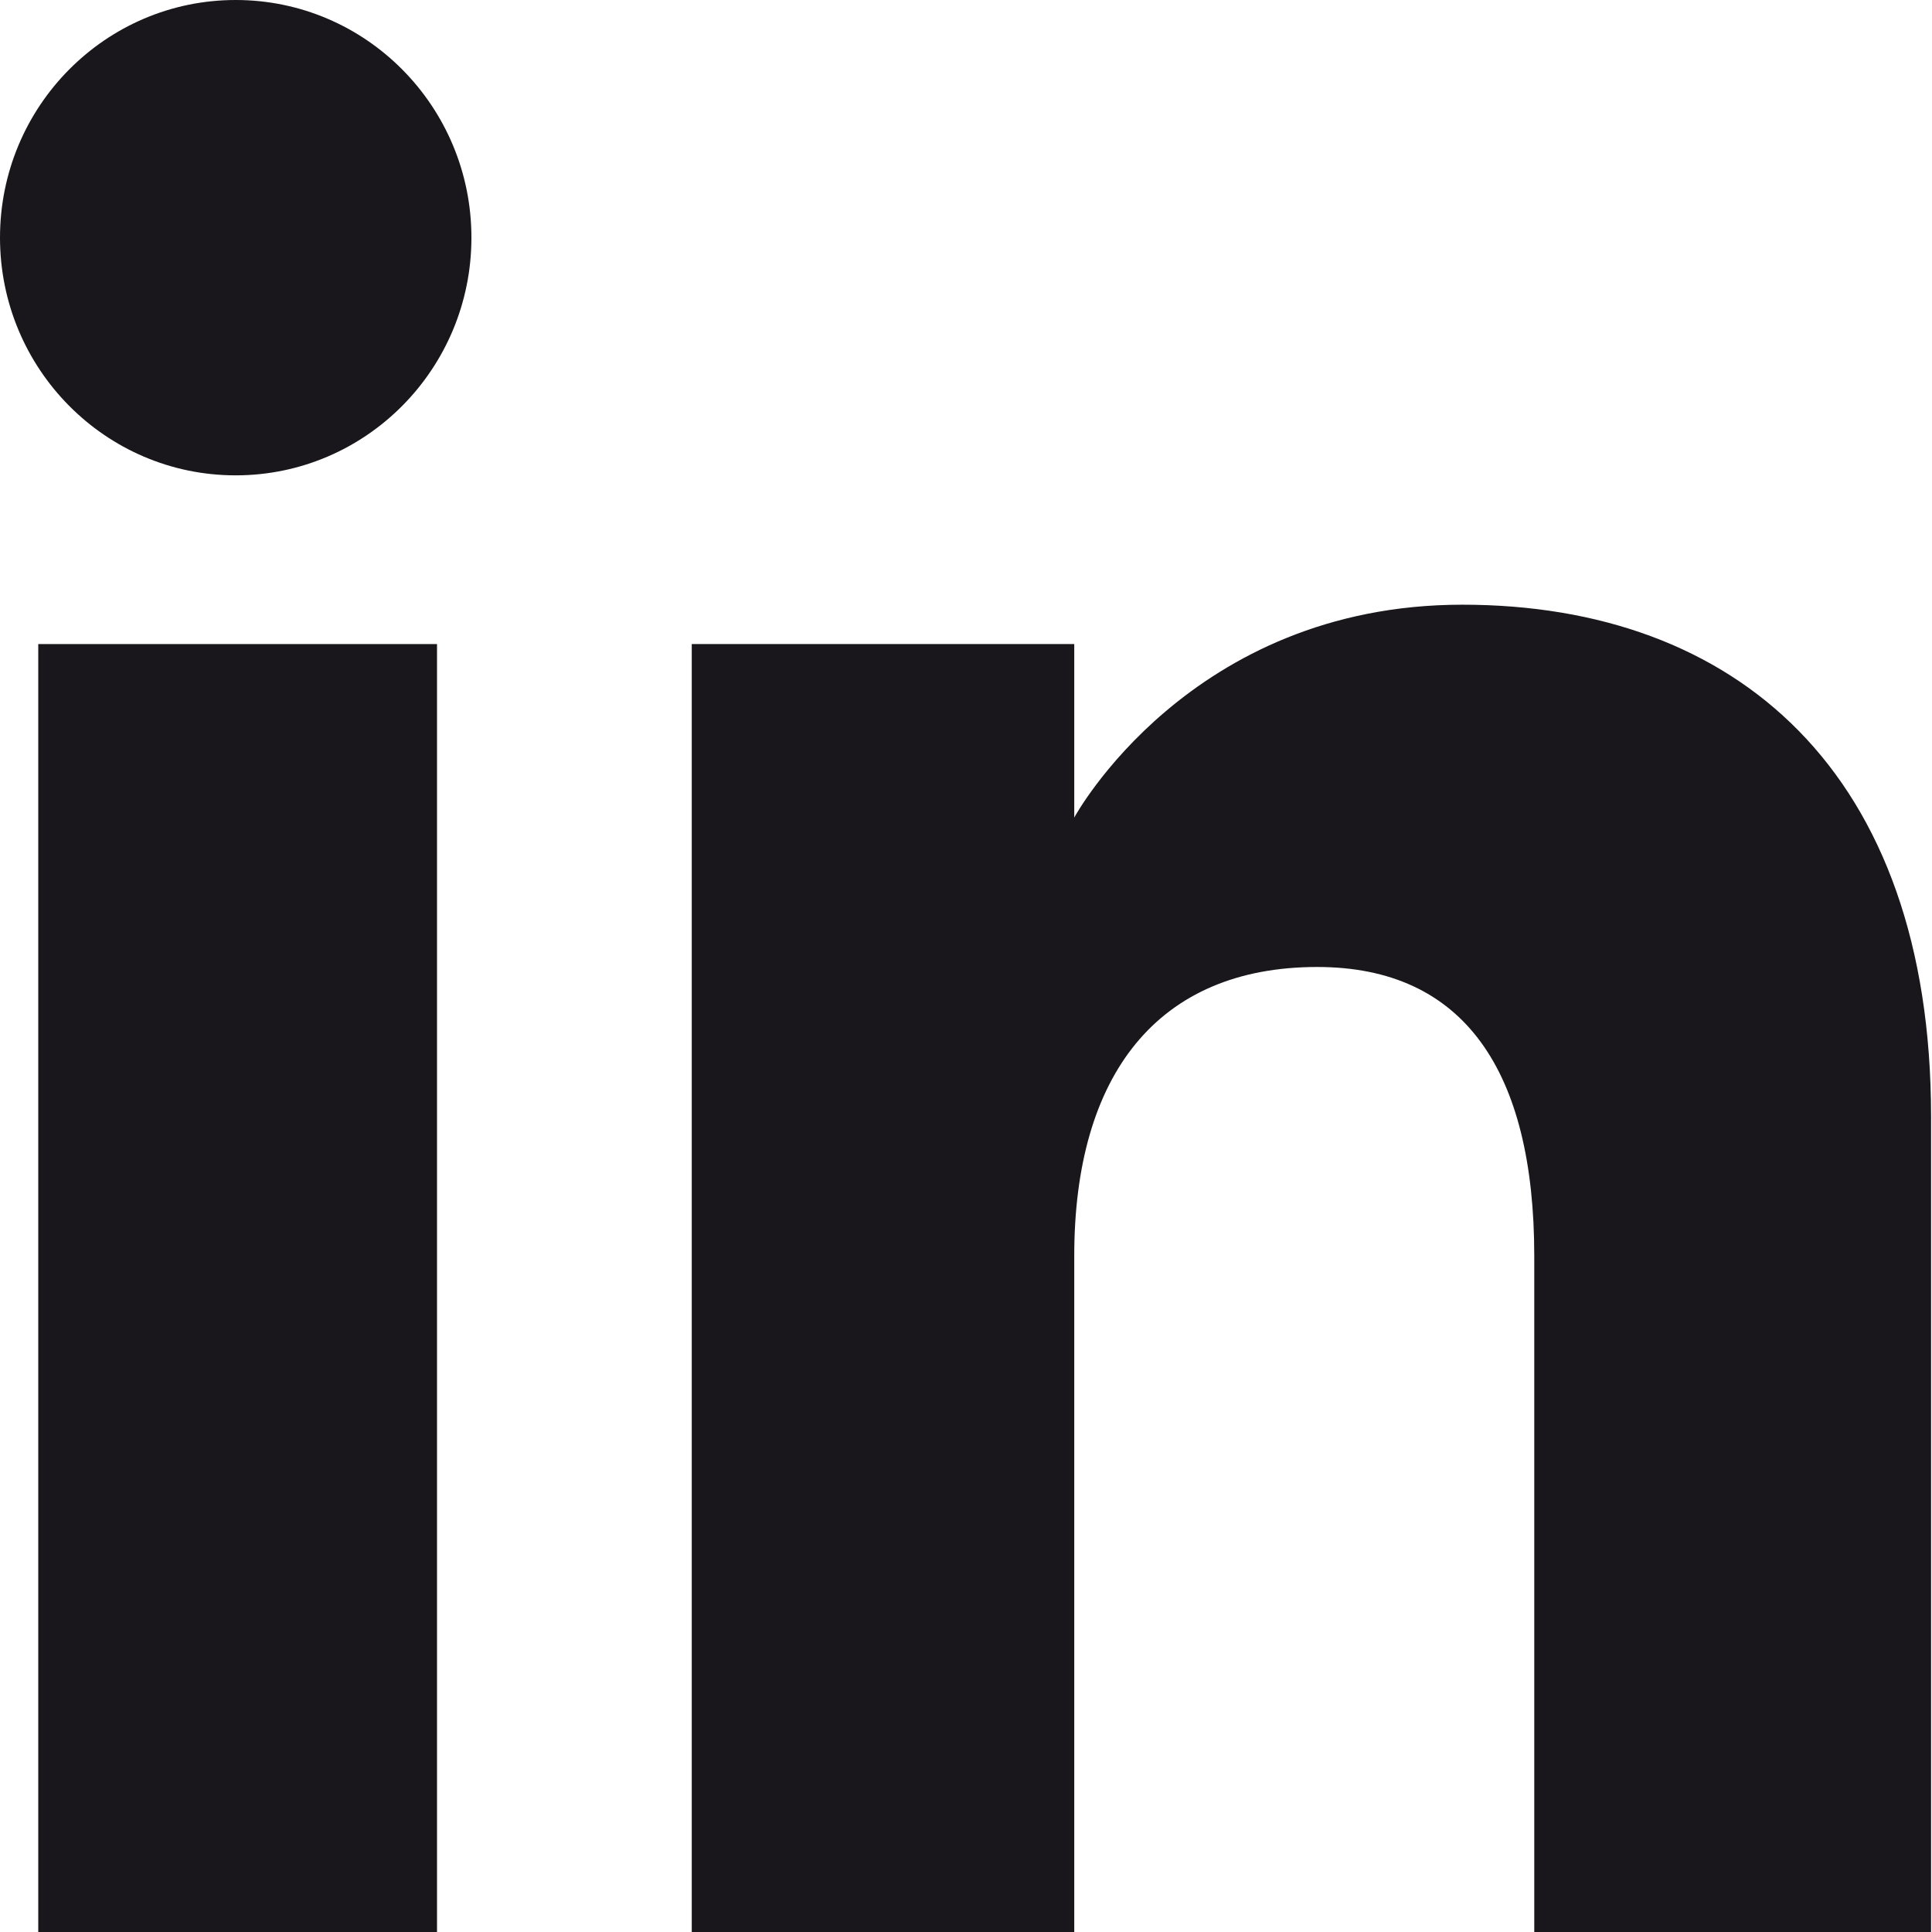
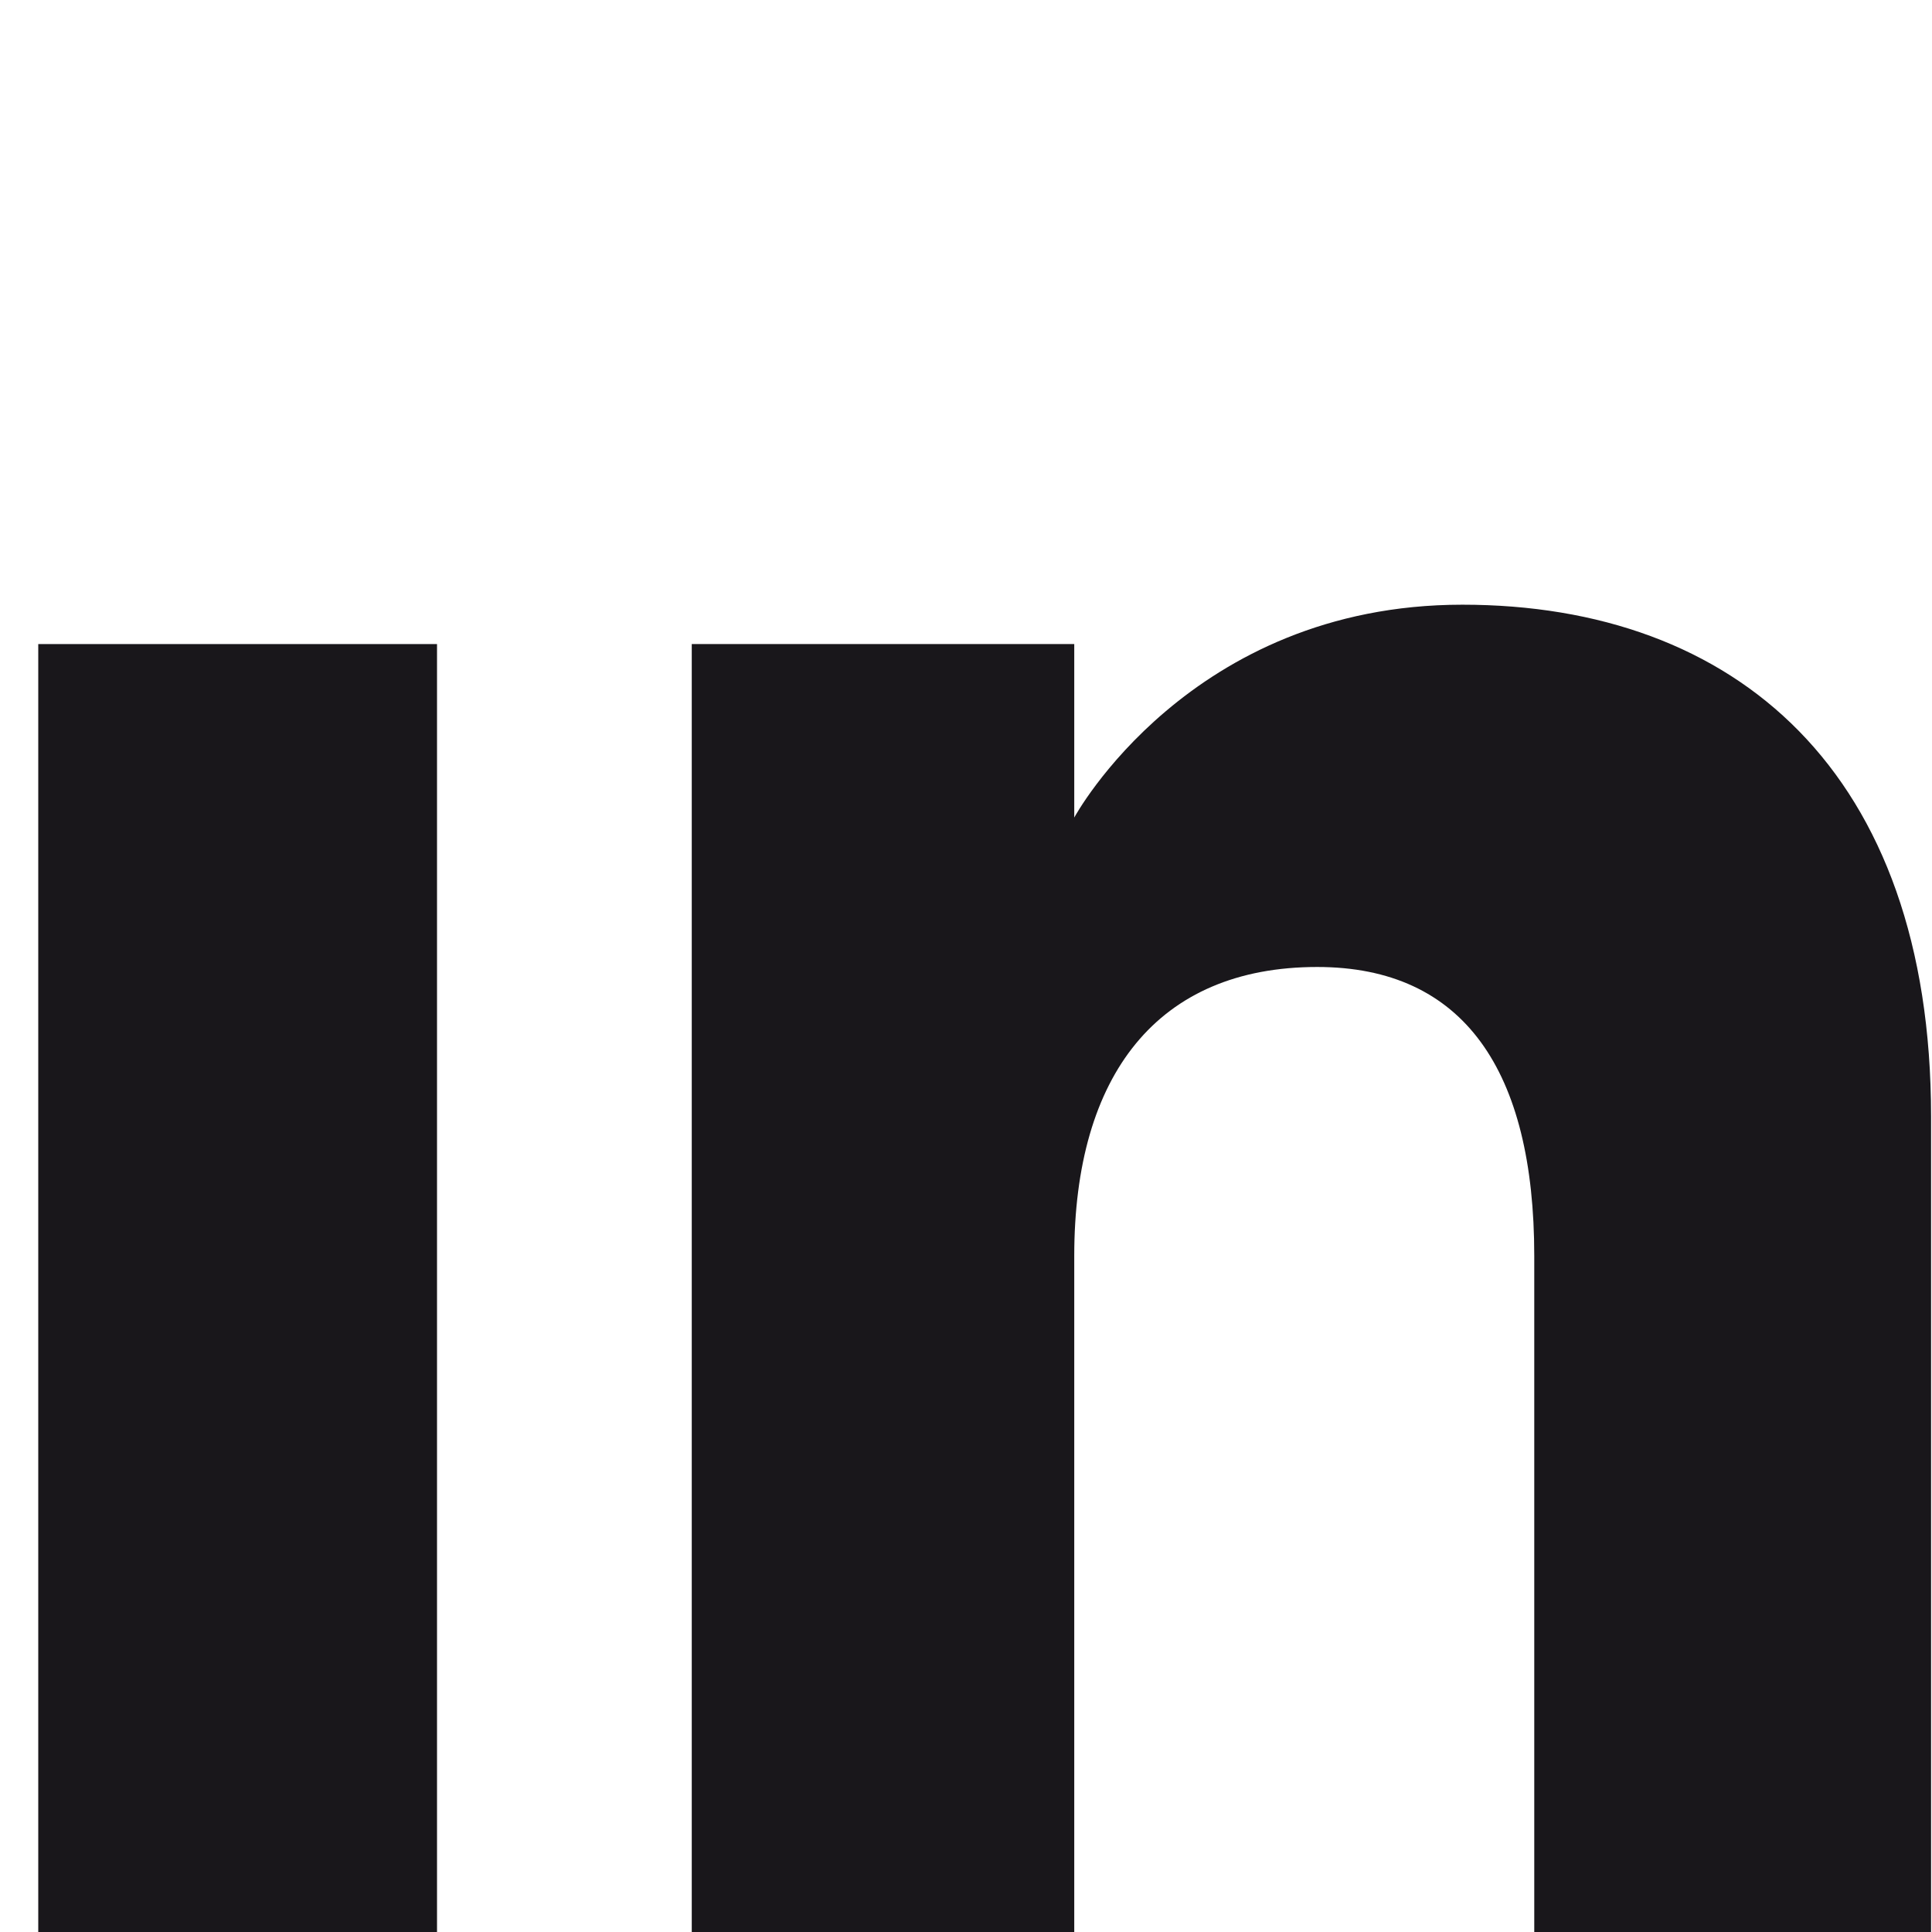
<svg xmlns="http://www.w3.org/2000/svg" width="100%" height="100%" viewBox="0 0 100 100" version="1.1" xml:space="preserve" style="fill-rule:evenodd;clip-rule:evenodd;stroke-linejoin:round;stroke-miterlimit:2;">
  <rect x="1.98" y="33.337" width="20.64" height="66.663" style="fill:#19171b;fill-rule:nonzero;" />
-   <path d="M12.198,24.604c6.743,0 12.203,-5.513 12.203,-12.304c-0,-6.787 -5.46,-12.3 -12.203,-12.3c-6.738,0 -12.198,5.513 -12.198,12.3c0,6.791 5.46,12.304 12.198,12.304Z" style="fill:#19171b;fill-rule:nonzero;" />
-   <path d="M55.603,65.008c-0,-9.376 4.318,-14.957 12.575,-14.957c7.585,-0 11.235,5.358 11.235,14.957l0,34.992l20.539,0l-0,-42.209c-0,-17.857 -10.127,-26.492 -24.261,-26.492c-14.134,-0 -20.088,11.017 -20.088,11.017l-0,-8.979l-19.798,-0l0,66.663l19.798,0l-0,-34.992Z" style="fill:#19171b;fill-rule:nonzero;" />
+   <path d="M55.603,65.008c-0,-9.376 4.318,-14.957 12.575,-14.957c7.585,-0 11.235,5.358 11.235,14.957l0,34.992l20.539,0l-0,-42.209c-0,-17.857 -10.127,-26.492 -24.261,-26.492c-14.134,-0 -20.088,11.017 -20.088,11.017l-0,-8.979l-19.798,-0l0,66.663l19.798,0Z" style="fill:#19171b;fill-rule:nonzero;" />
</svg>